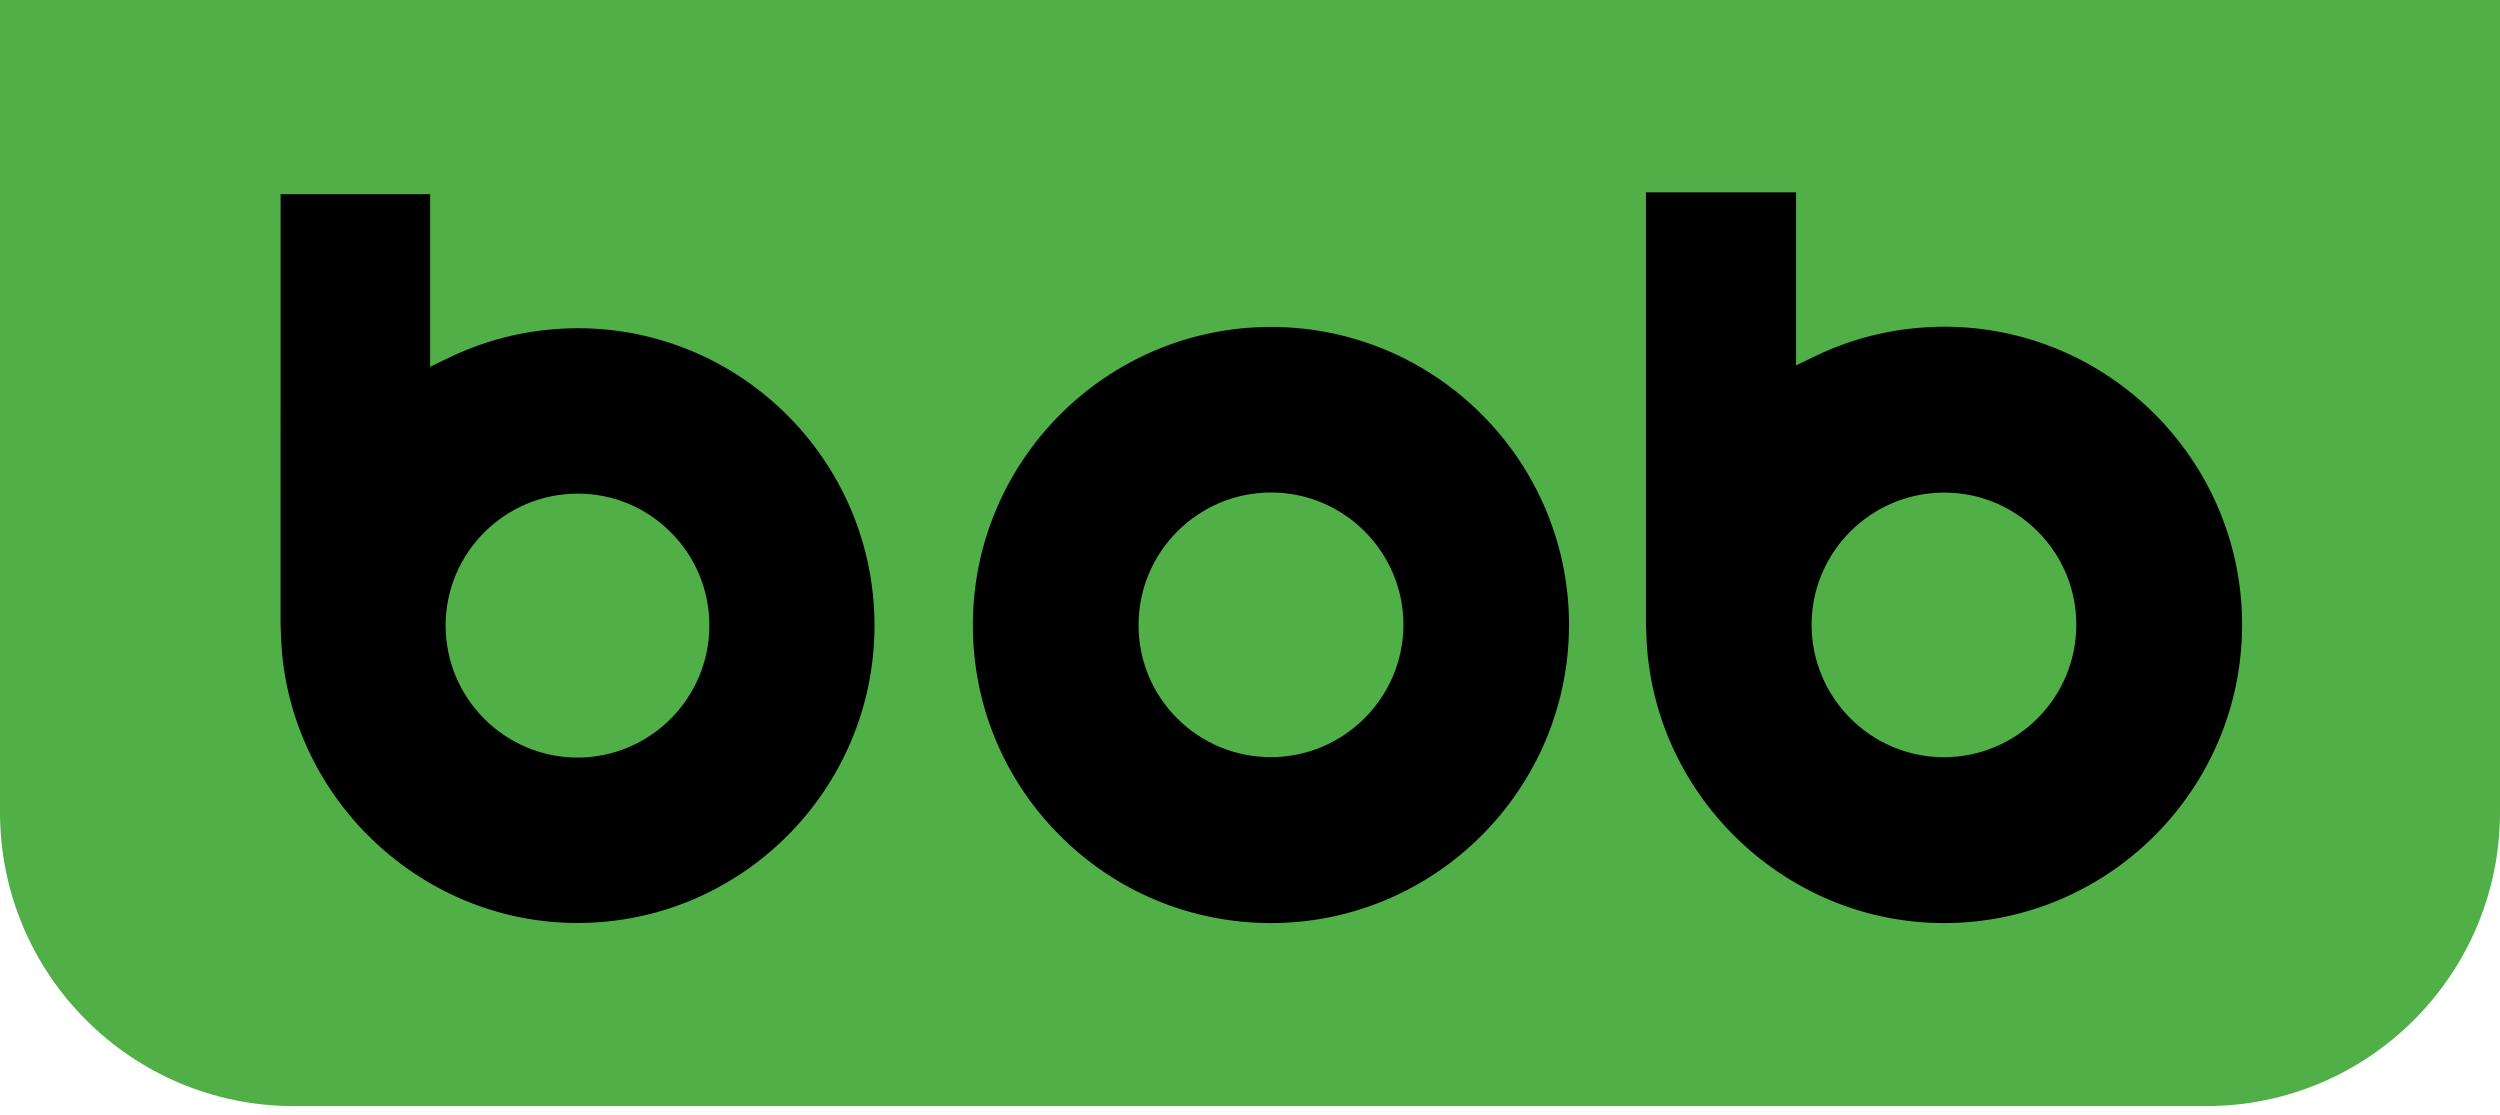
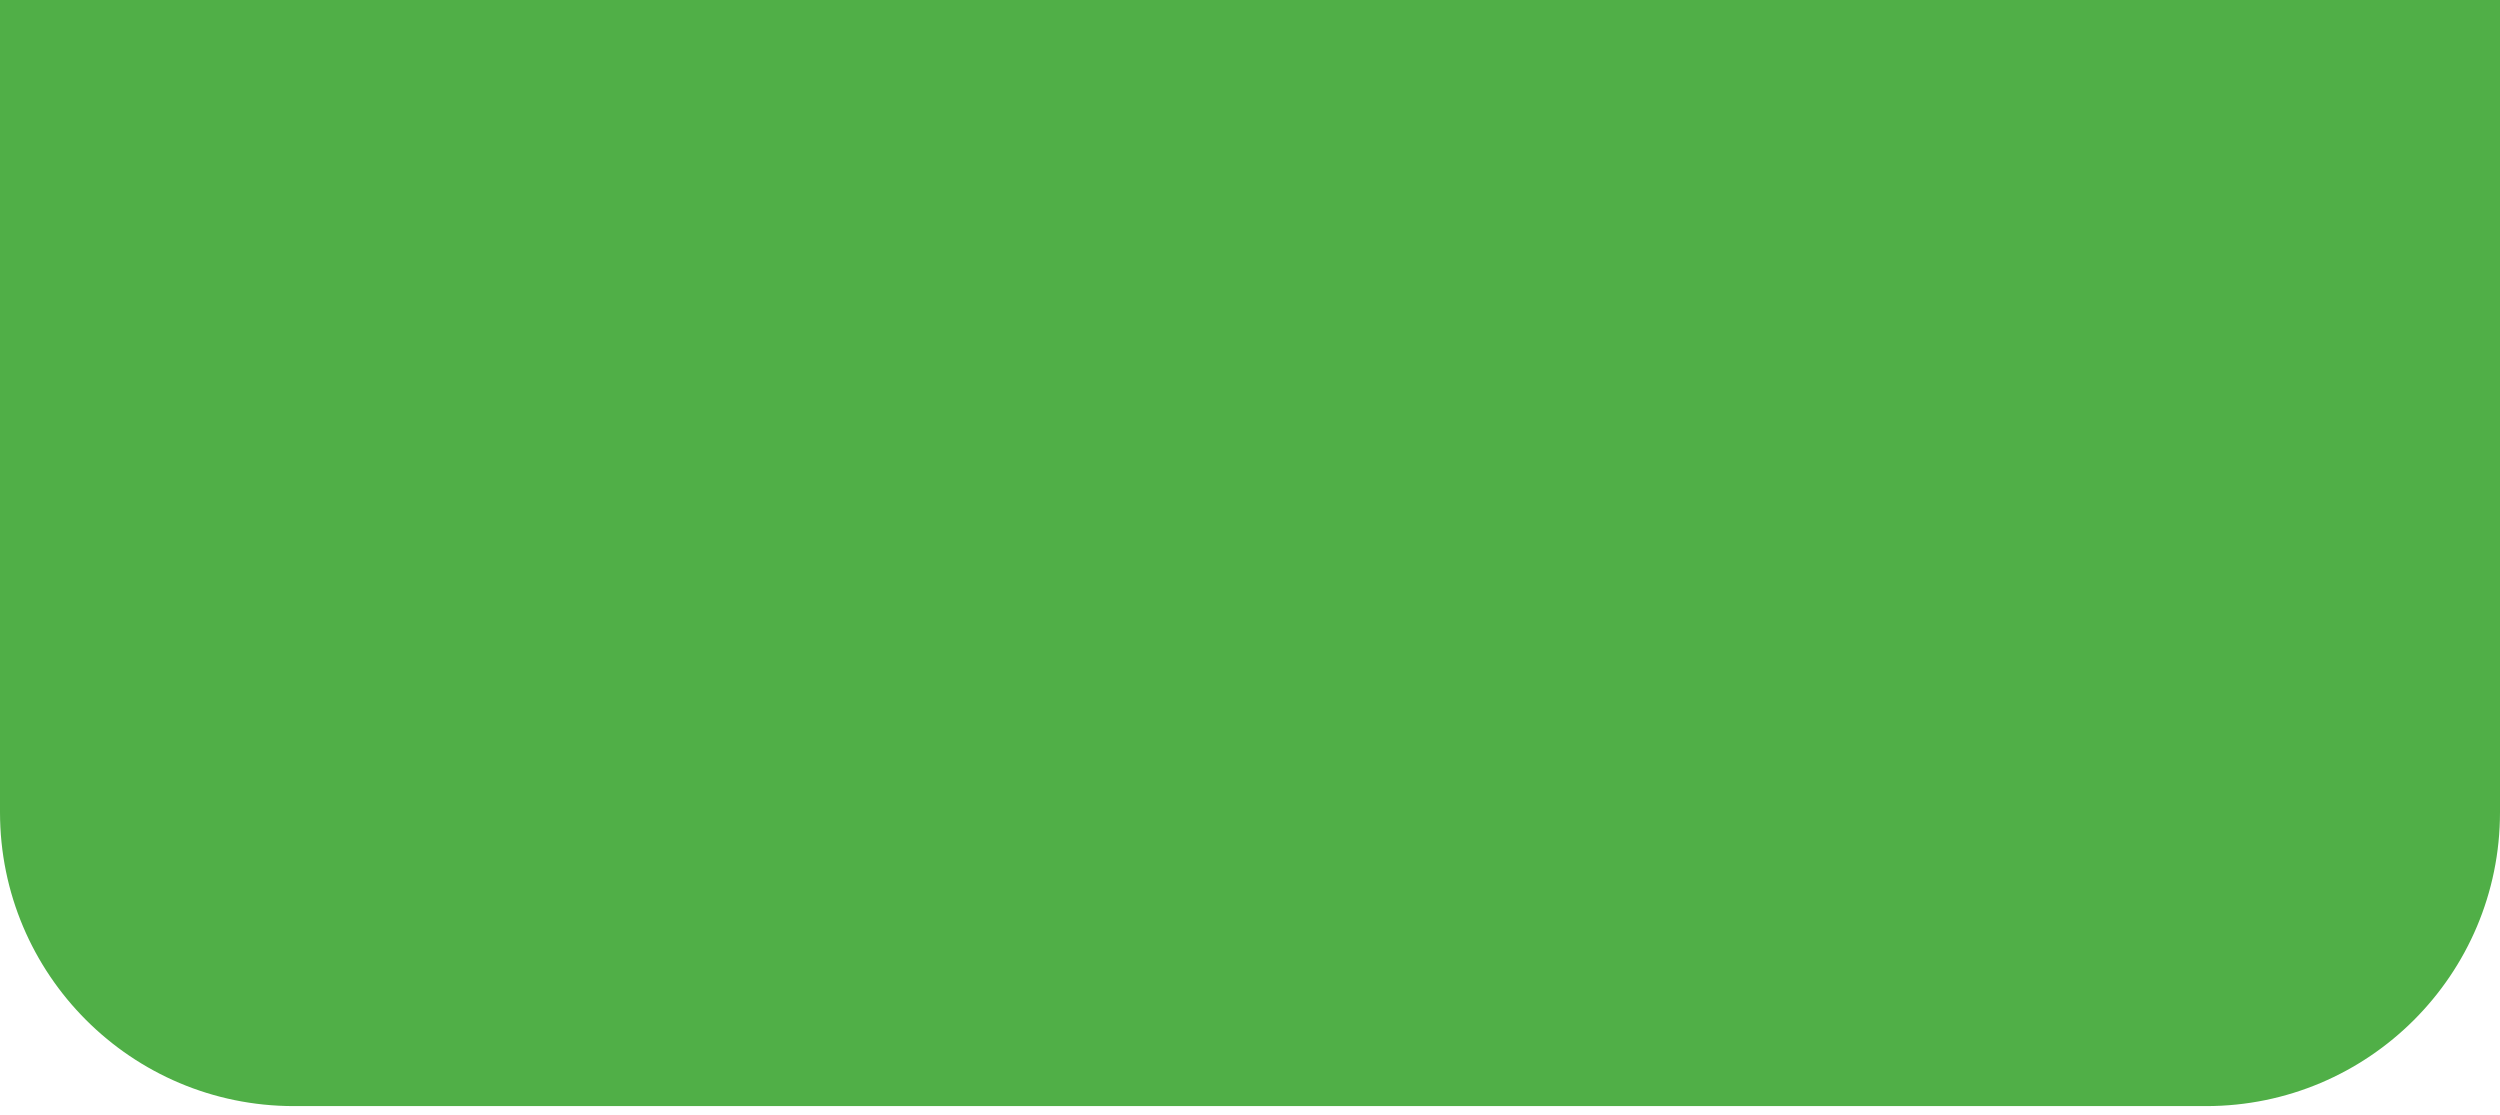
<svg xmlns="http://www.w3.org/2000/svg" width="130" height="58" viewBox="0 0 130 58" fill="none">
  <path fill-rule="evenodd" clip-rule="evenodd" d="M114.718 57.517H15.281C6.842 57.517 0 50.675 0 42.235V0H130V42.235C130 50.675 123.158 57.517 114.718 57.517" fill="#50AF47" />
-   <path fill-rule="evenodd" clip-rule="evenodd" d="M101.086 39.375C97.291 39.375 94.203 36.285 94.203 32.487C94.203 28.698 97.297 25.615 101.099 25.615H101.109C102.933 25.615 104.651 26.327 105.946 27.621C107.251 28.922 107.968 30.65 107.968 32.487C107.968 36.285 104.881 39.375 101.086 39.375ZM101.1 16.989C98.738 16.995 96.474 17.512 94.37 18.53L93.396 19.001V10H85.589V32.474L85.605 32.831C85.774 41.196 92.719 48 101.086 48C109.634 48 116.589 41.041 116.589 32.487C116.589 23.942 109.64 16.99 101.1 16.989ZM30.042 25.669H30.052C31.869 25.669 33.581 26.38 34.873 27.671C36.172 28.968 36.886 30.692 36.886 32.524C36.886 36.311 33.809 39.393 30.029 39.393C26.248 39.393 23.172 36.311 23.172 32.524C23.172 28.744 26.255 25.669 30.042 25.669ZM30.029 47.995C38.545 47.995 45.474 41.054 45.474 32.524C45.474 24.002 38.551 17.068 30.043 17.067C27.693 17.073 25.437 17.589 23.339 18.603L22.368 19.073V10.097H14.591L14.589 32.514L14.605 32.866C14.776 41.208 21.695 47.995 30.029 47.995ZM61.21 37.353C62.51 38.654 64.243 39.371 66.09 39.371C69.874 39.371 72.965 36.289 72.979 32.499C72.979 28.7 69.891 25.61 66.096 25.61C62.296 25.61 59.205 28.7 59.205 32.498C59.203 34.333 59.915 36.057 61.21 37.353ZM50.589 32.499C50.589 23.958 57.543 17.005 66.09 17C74.636 17 81.589 23.953 81.589 32.498C81.581 41.041 74.628 47.995 66.09 48C61.947 47.997 58.052 46.384 55.124 43.459C52.196 40.531 50.585 36.639 50.589 32.499Z" fill="black" />
</svg>